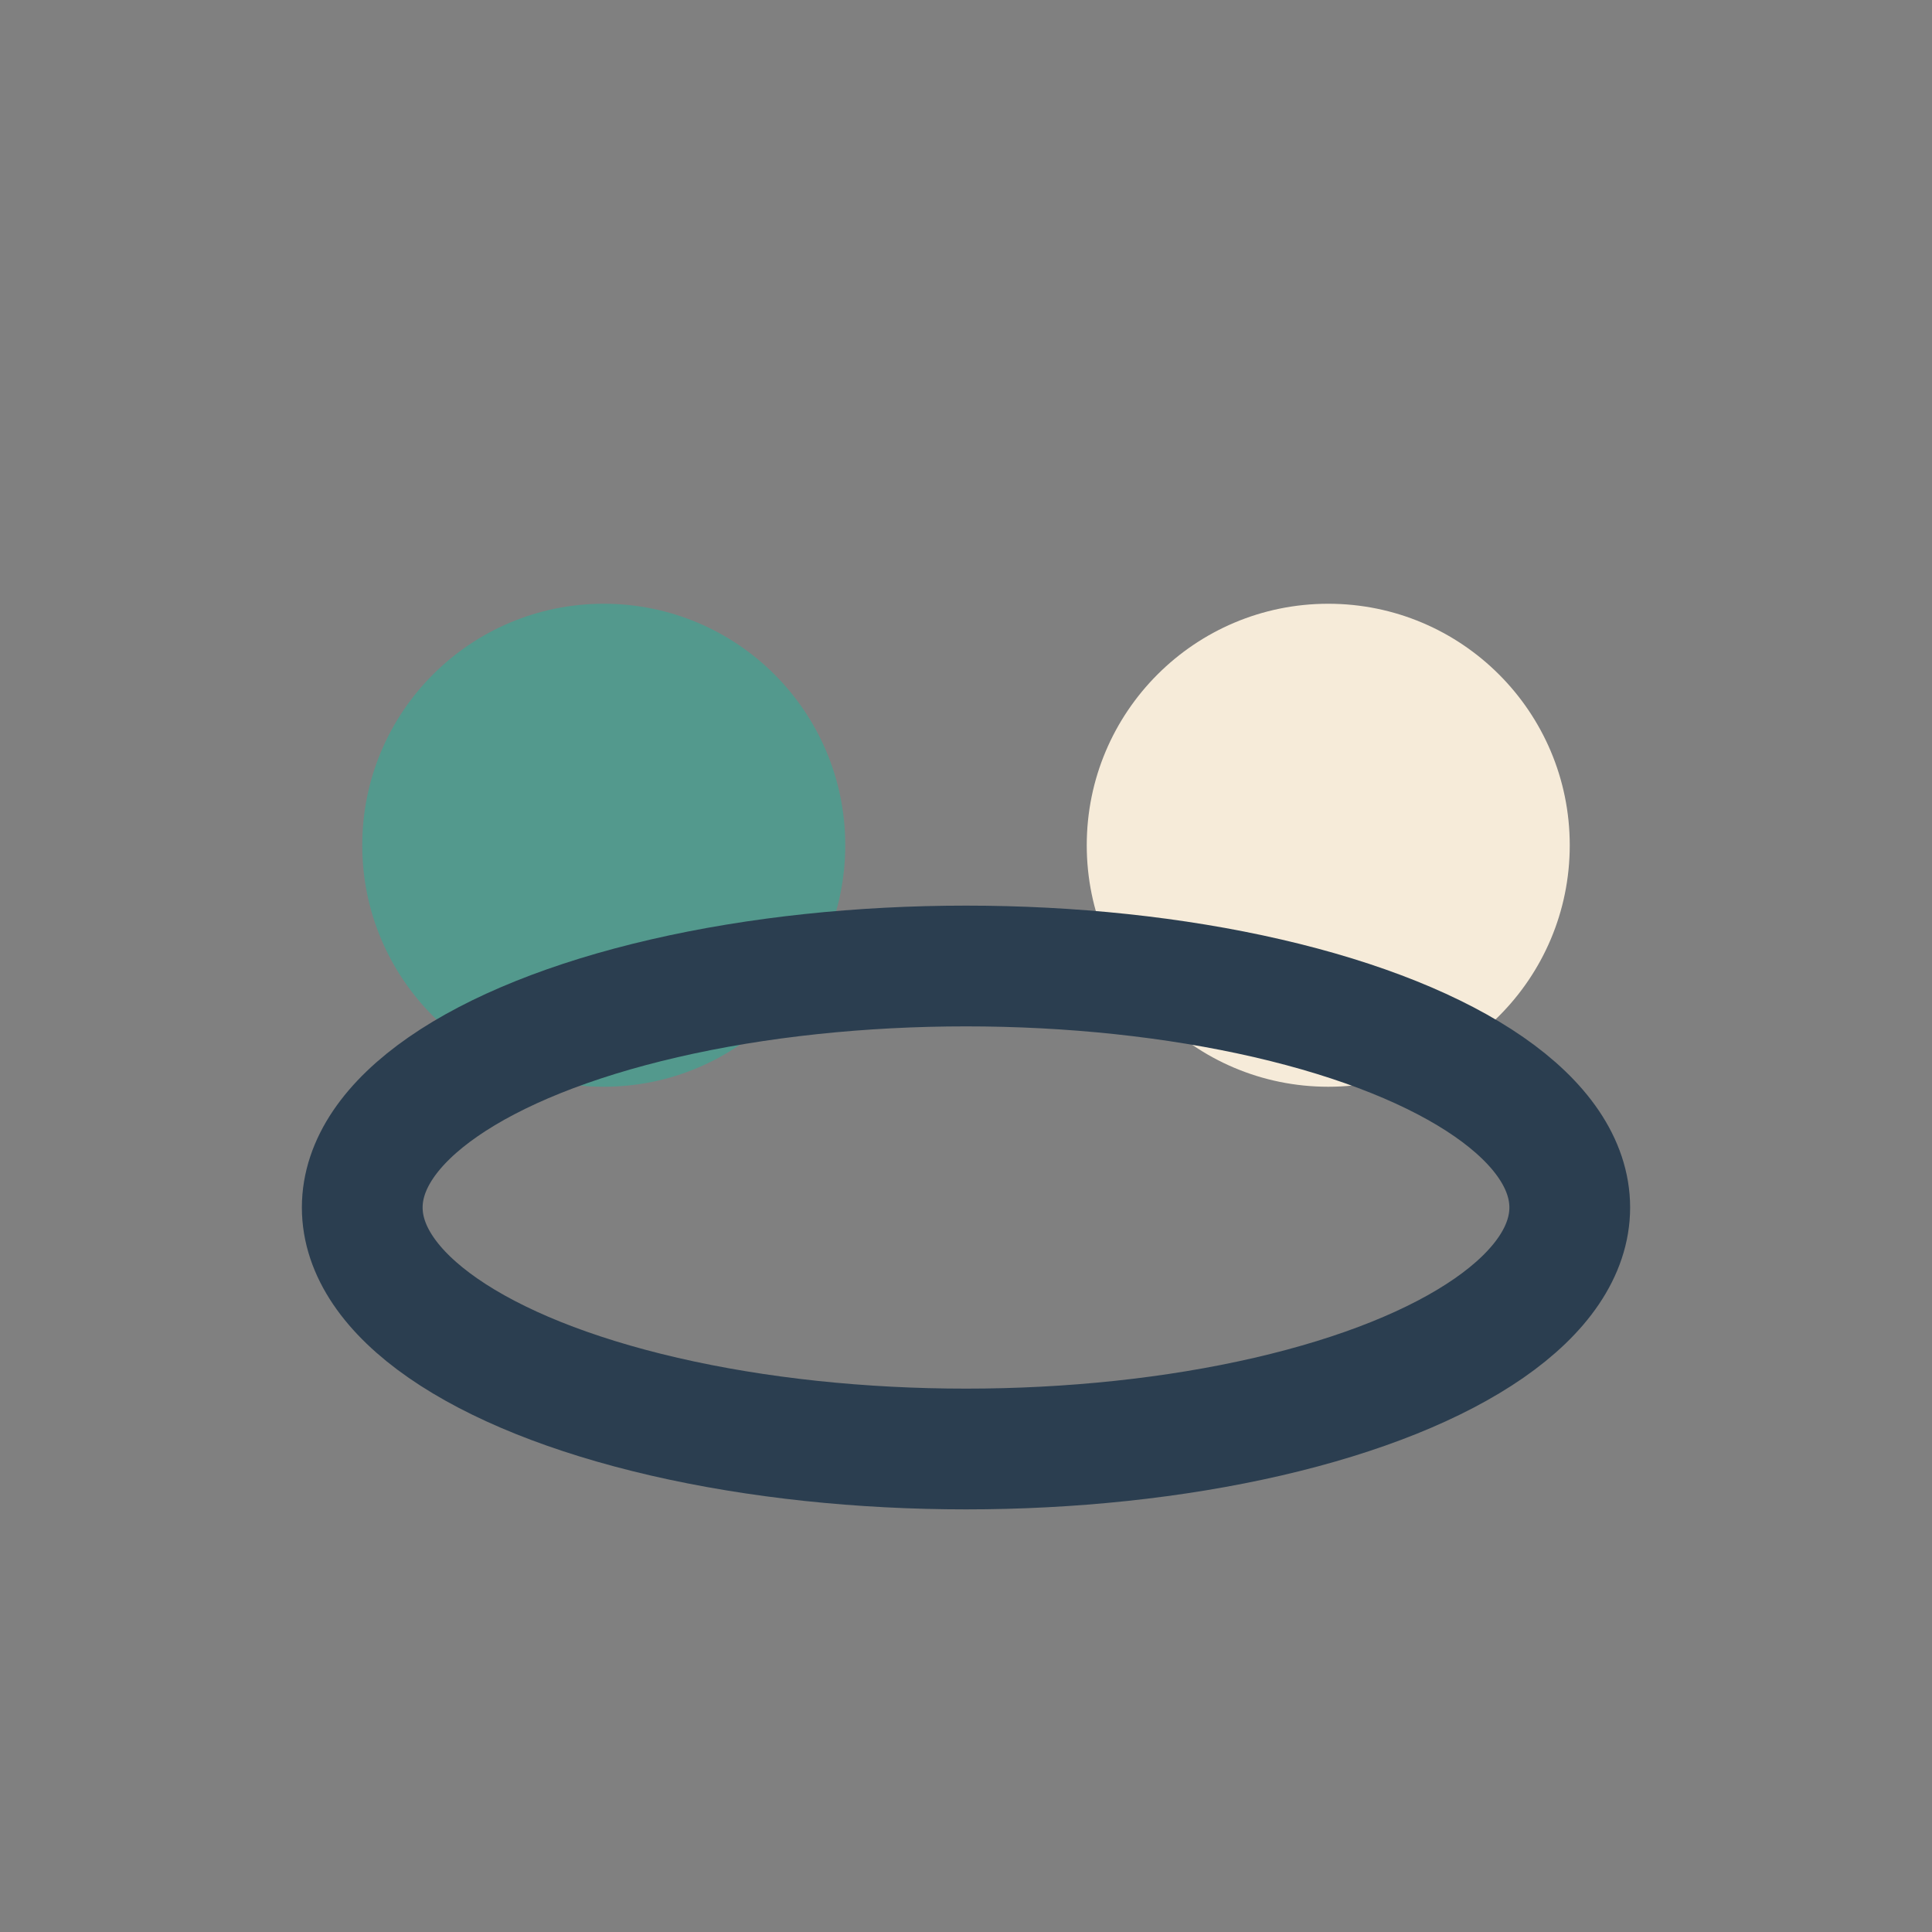
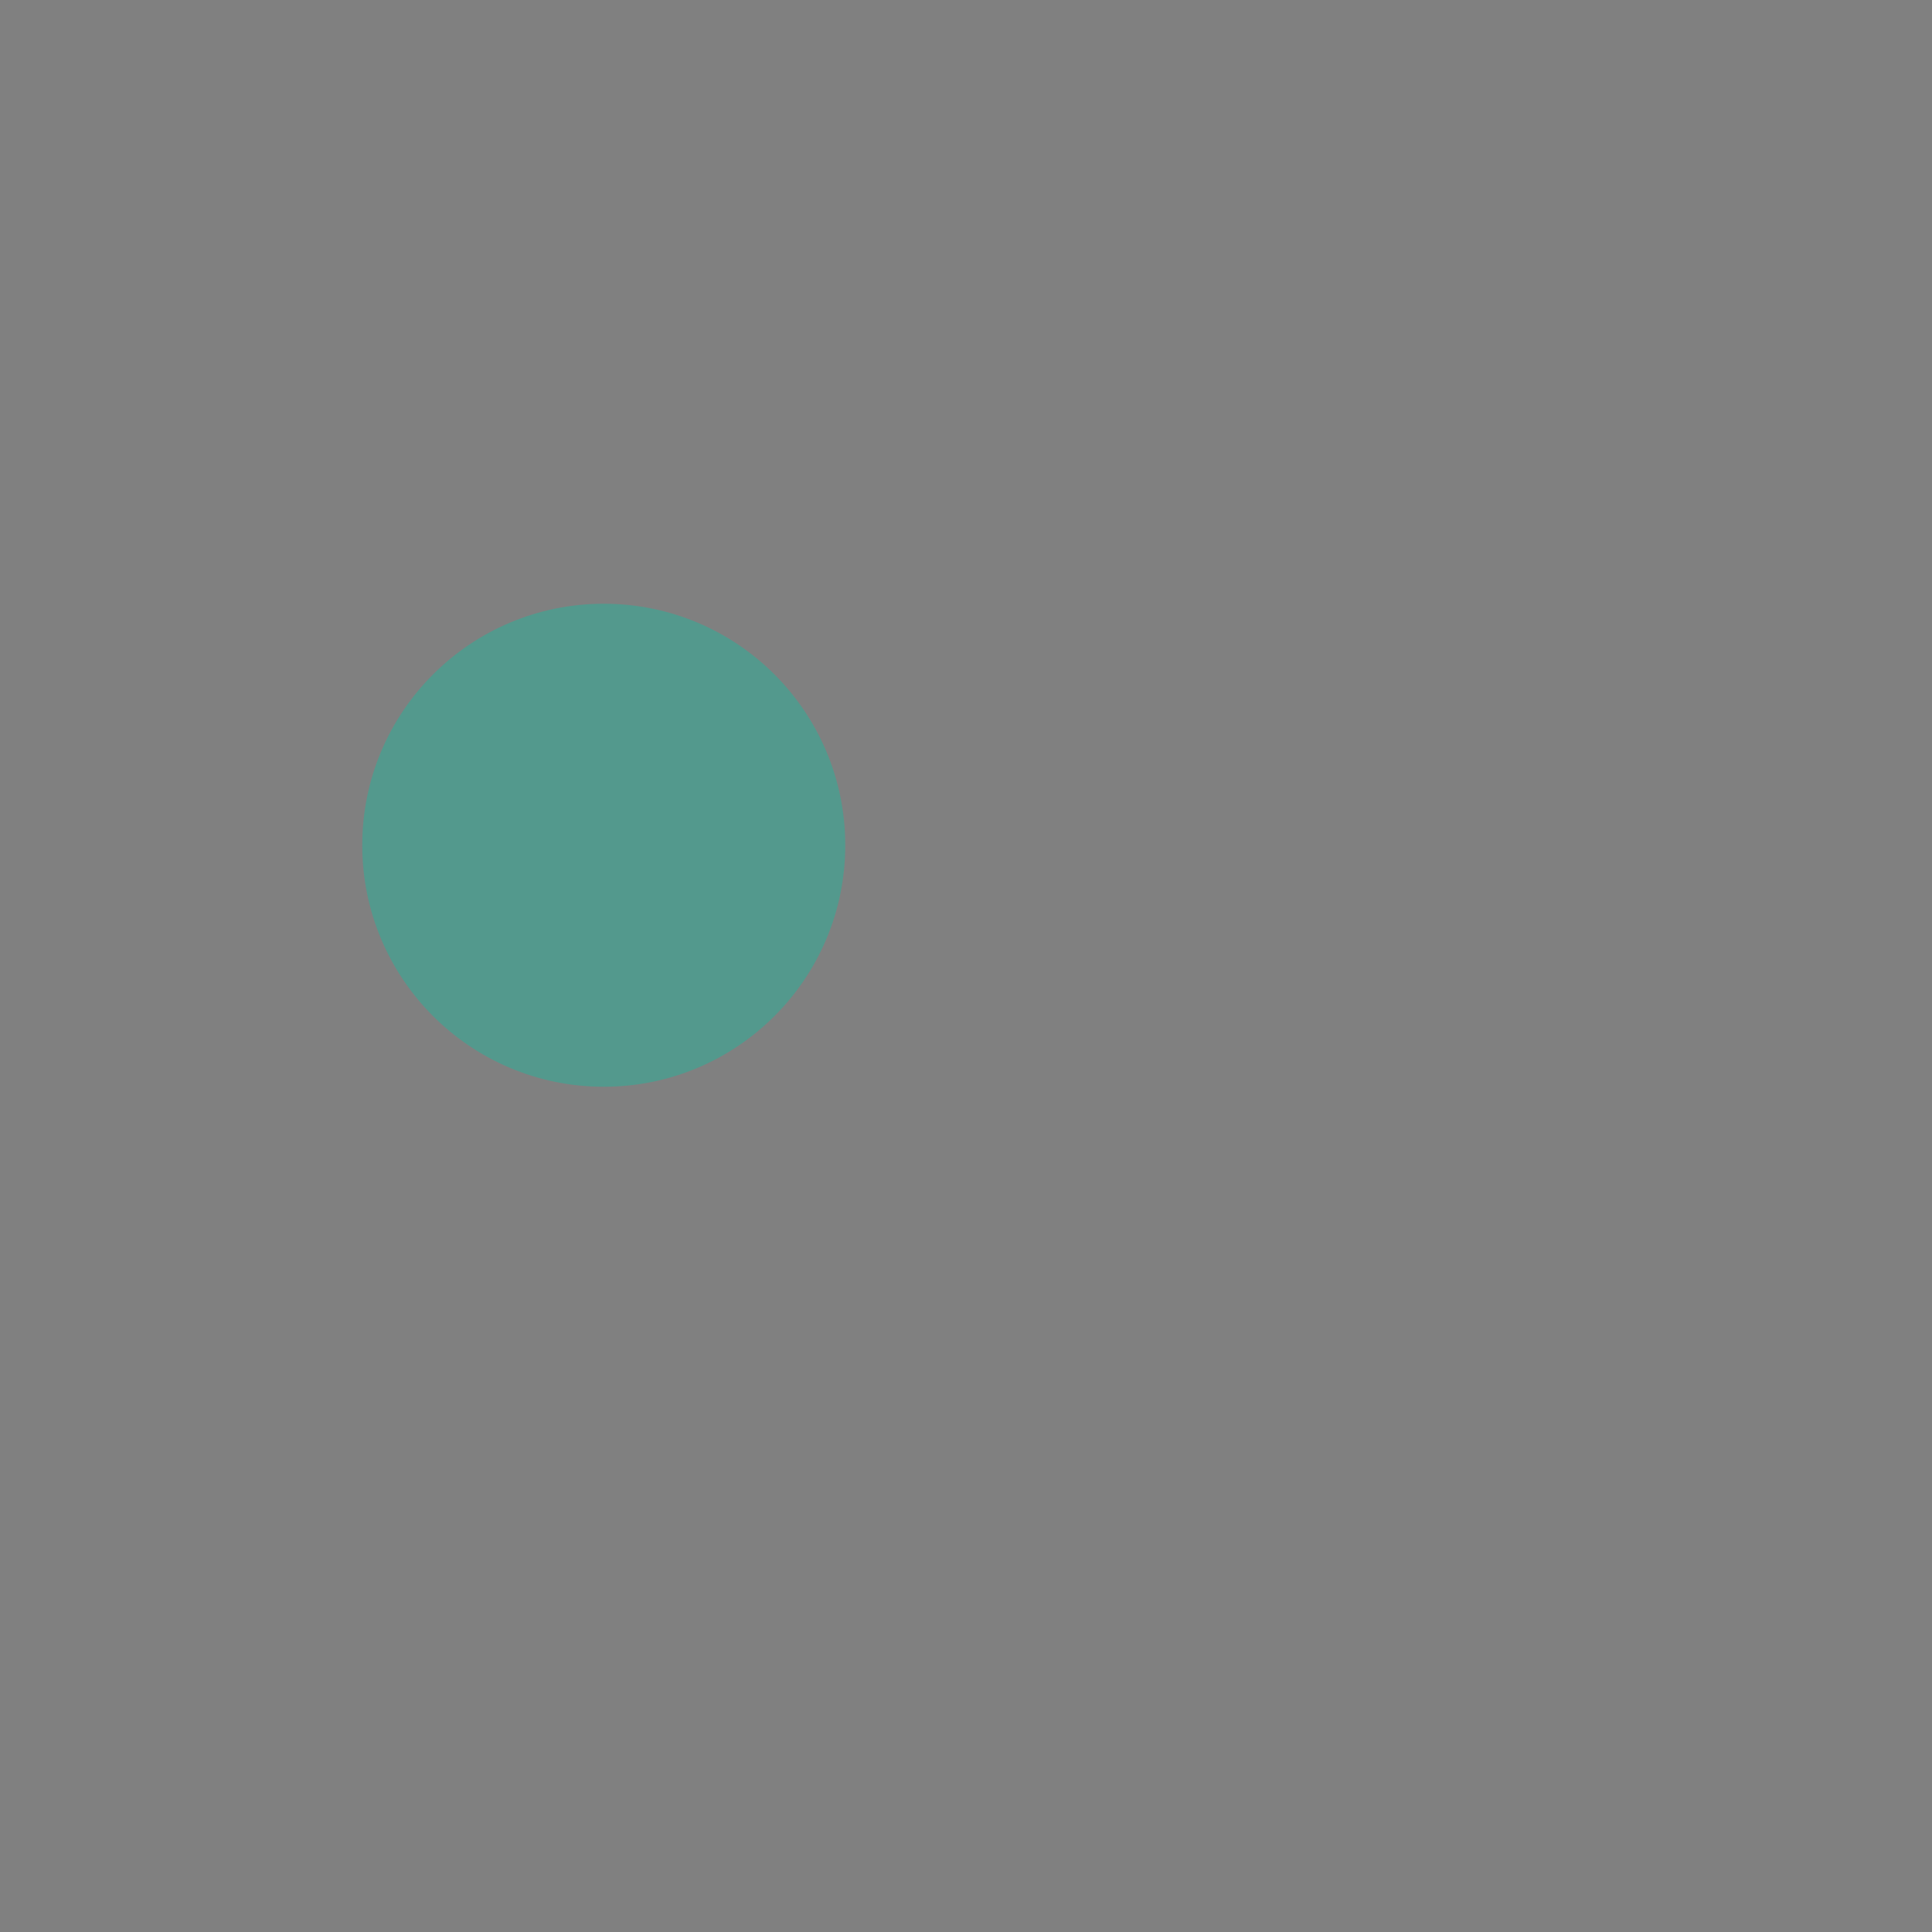
<svg xmlns="http://www.w3.org/2000/svg" width="32" height="32" viewBox="0 0 32 32">
  <rect x="0" y="0" width="32" height="32" fill="#808080" stroke="none" />
  <circle cx="10" cy="14" r="4" fill="#53998D" />
-   <circle cx="22" cy="14" r="4" fill="#F6EBD9" />
-   <ellipse cx="16" cy="20" rx="10" ry="4" fill="none" stroke="#2B3E50" stroke-width="2" />
</svg>